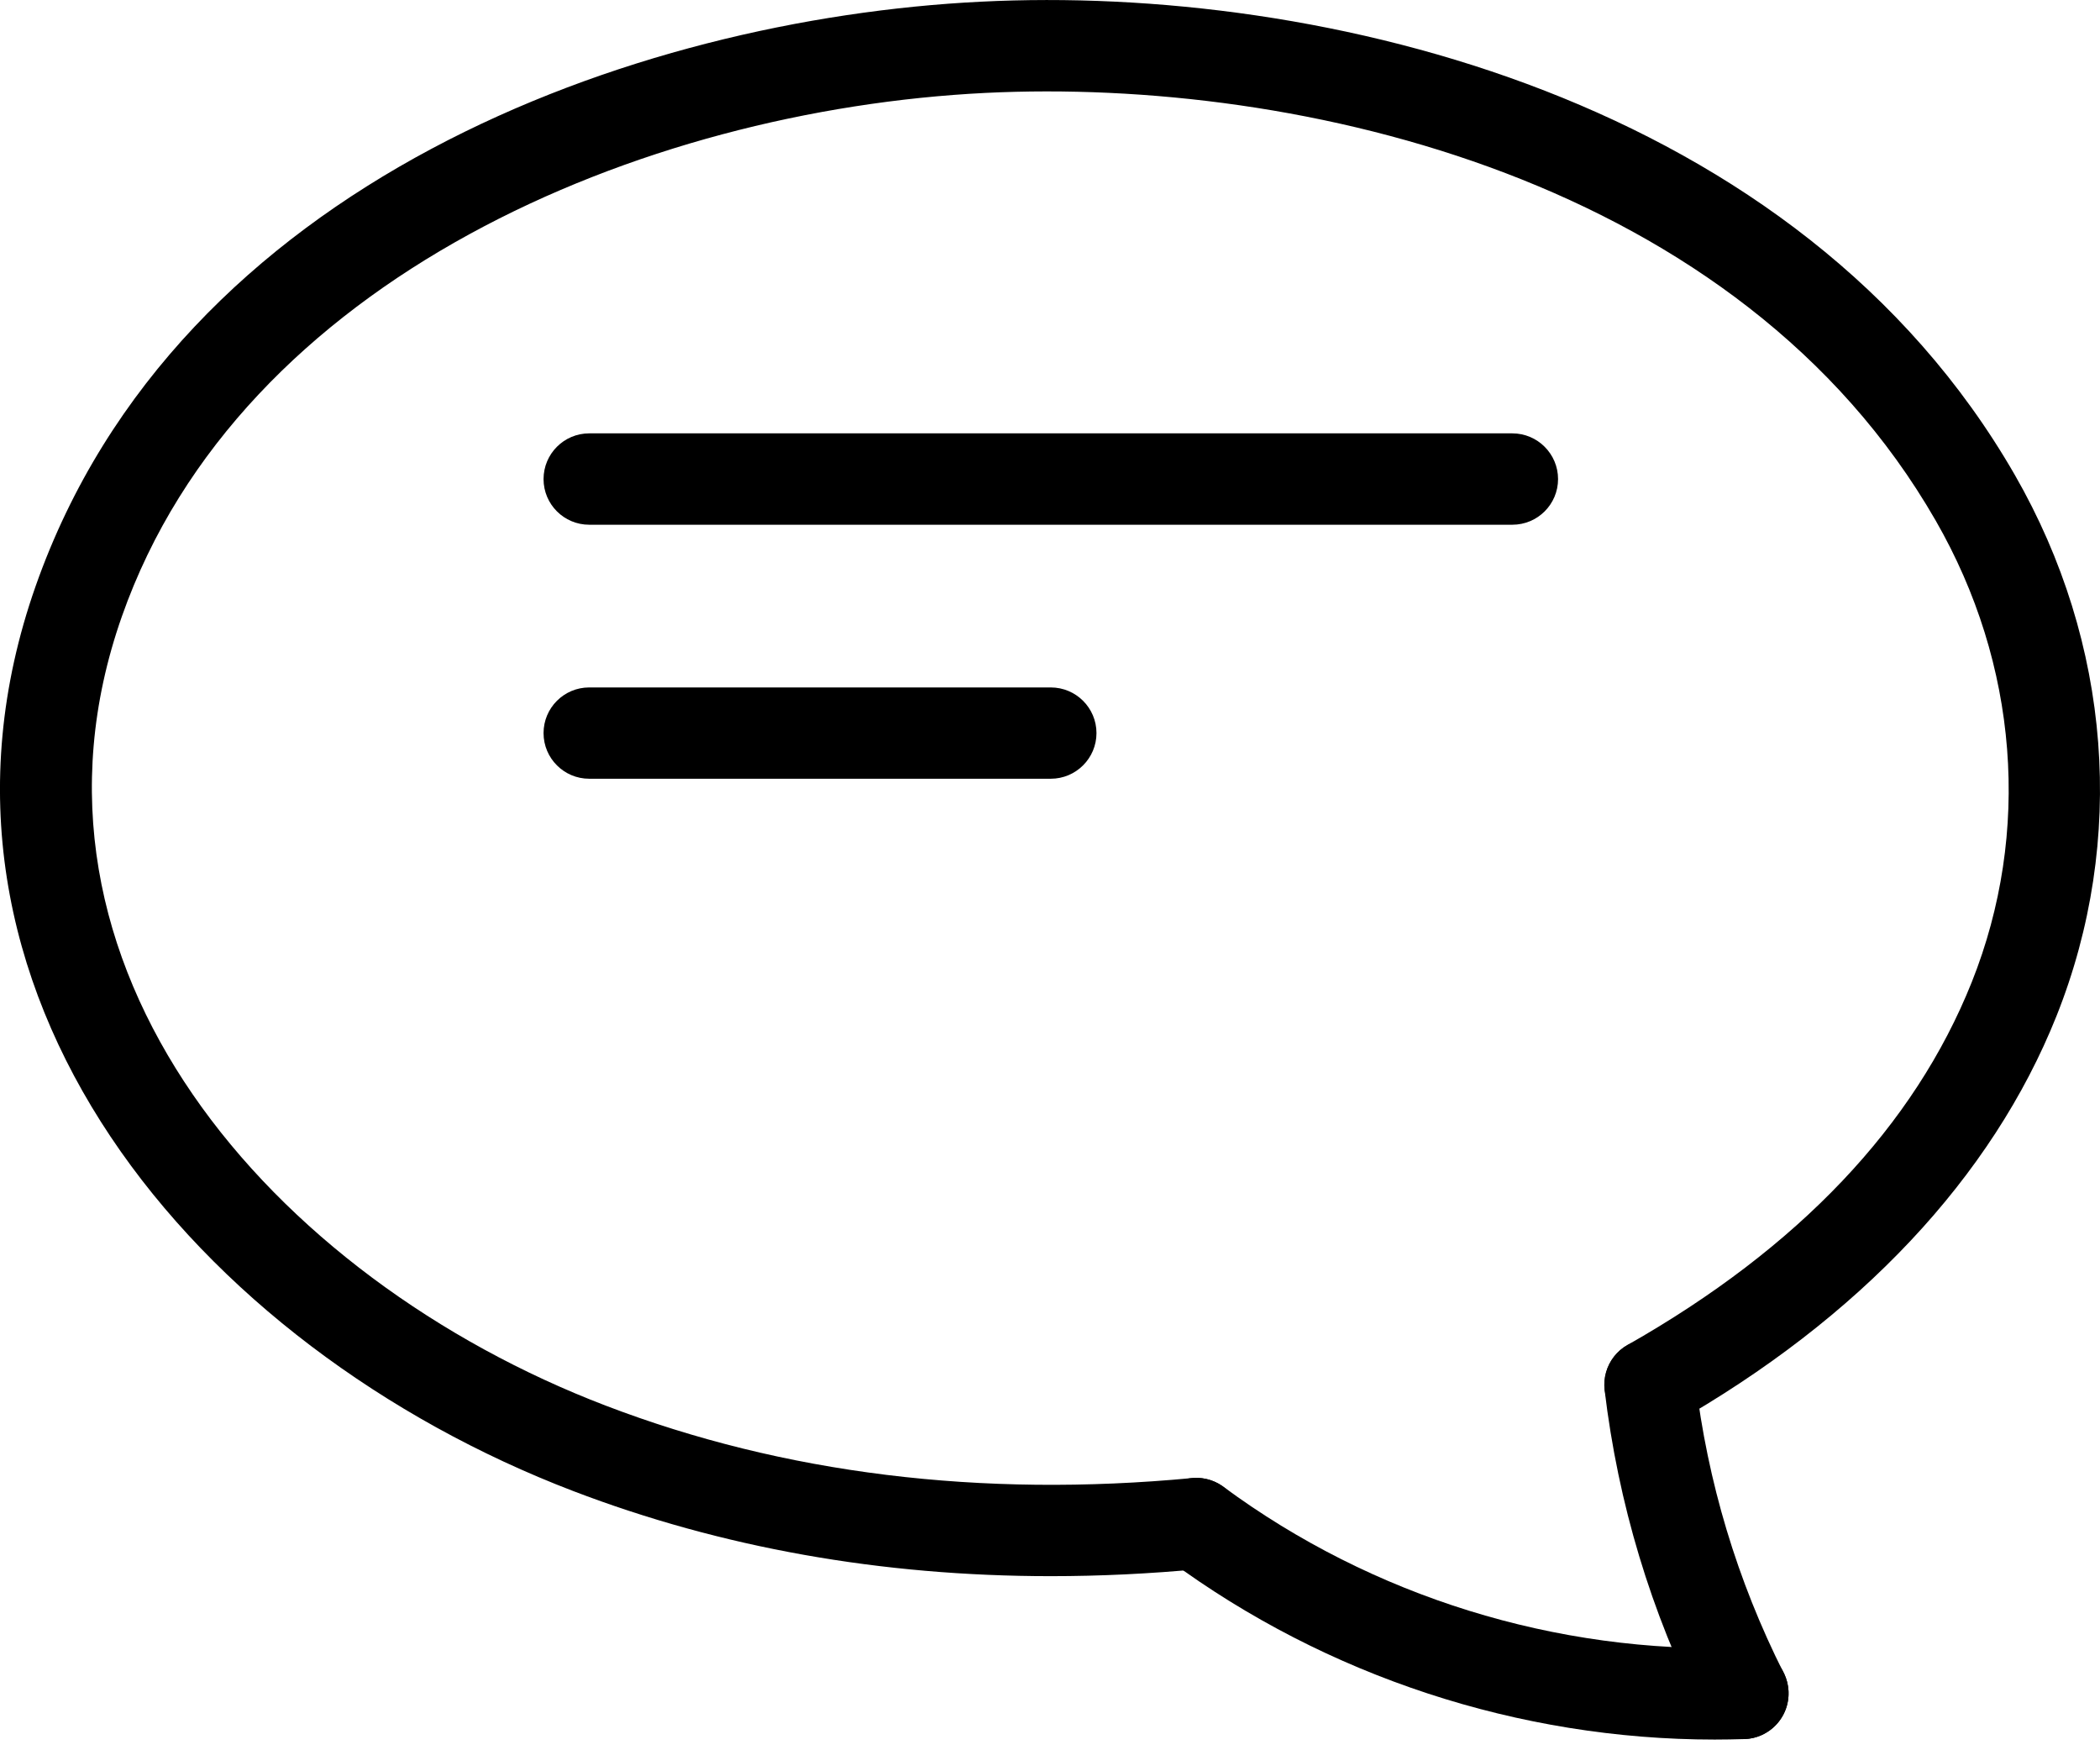
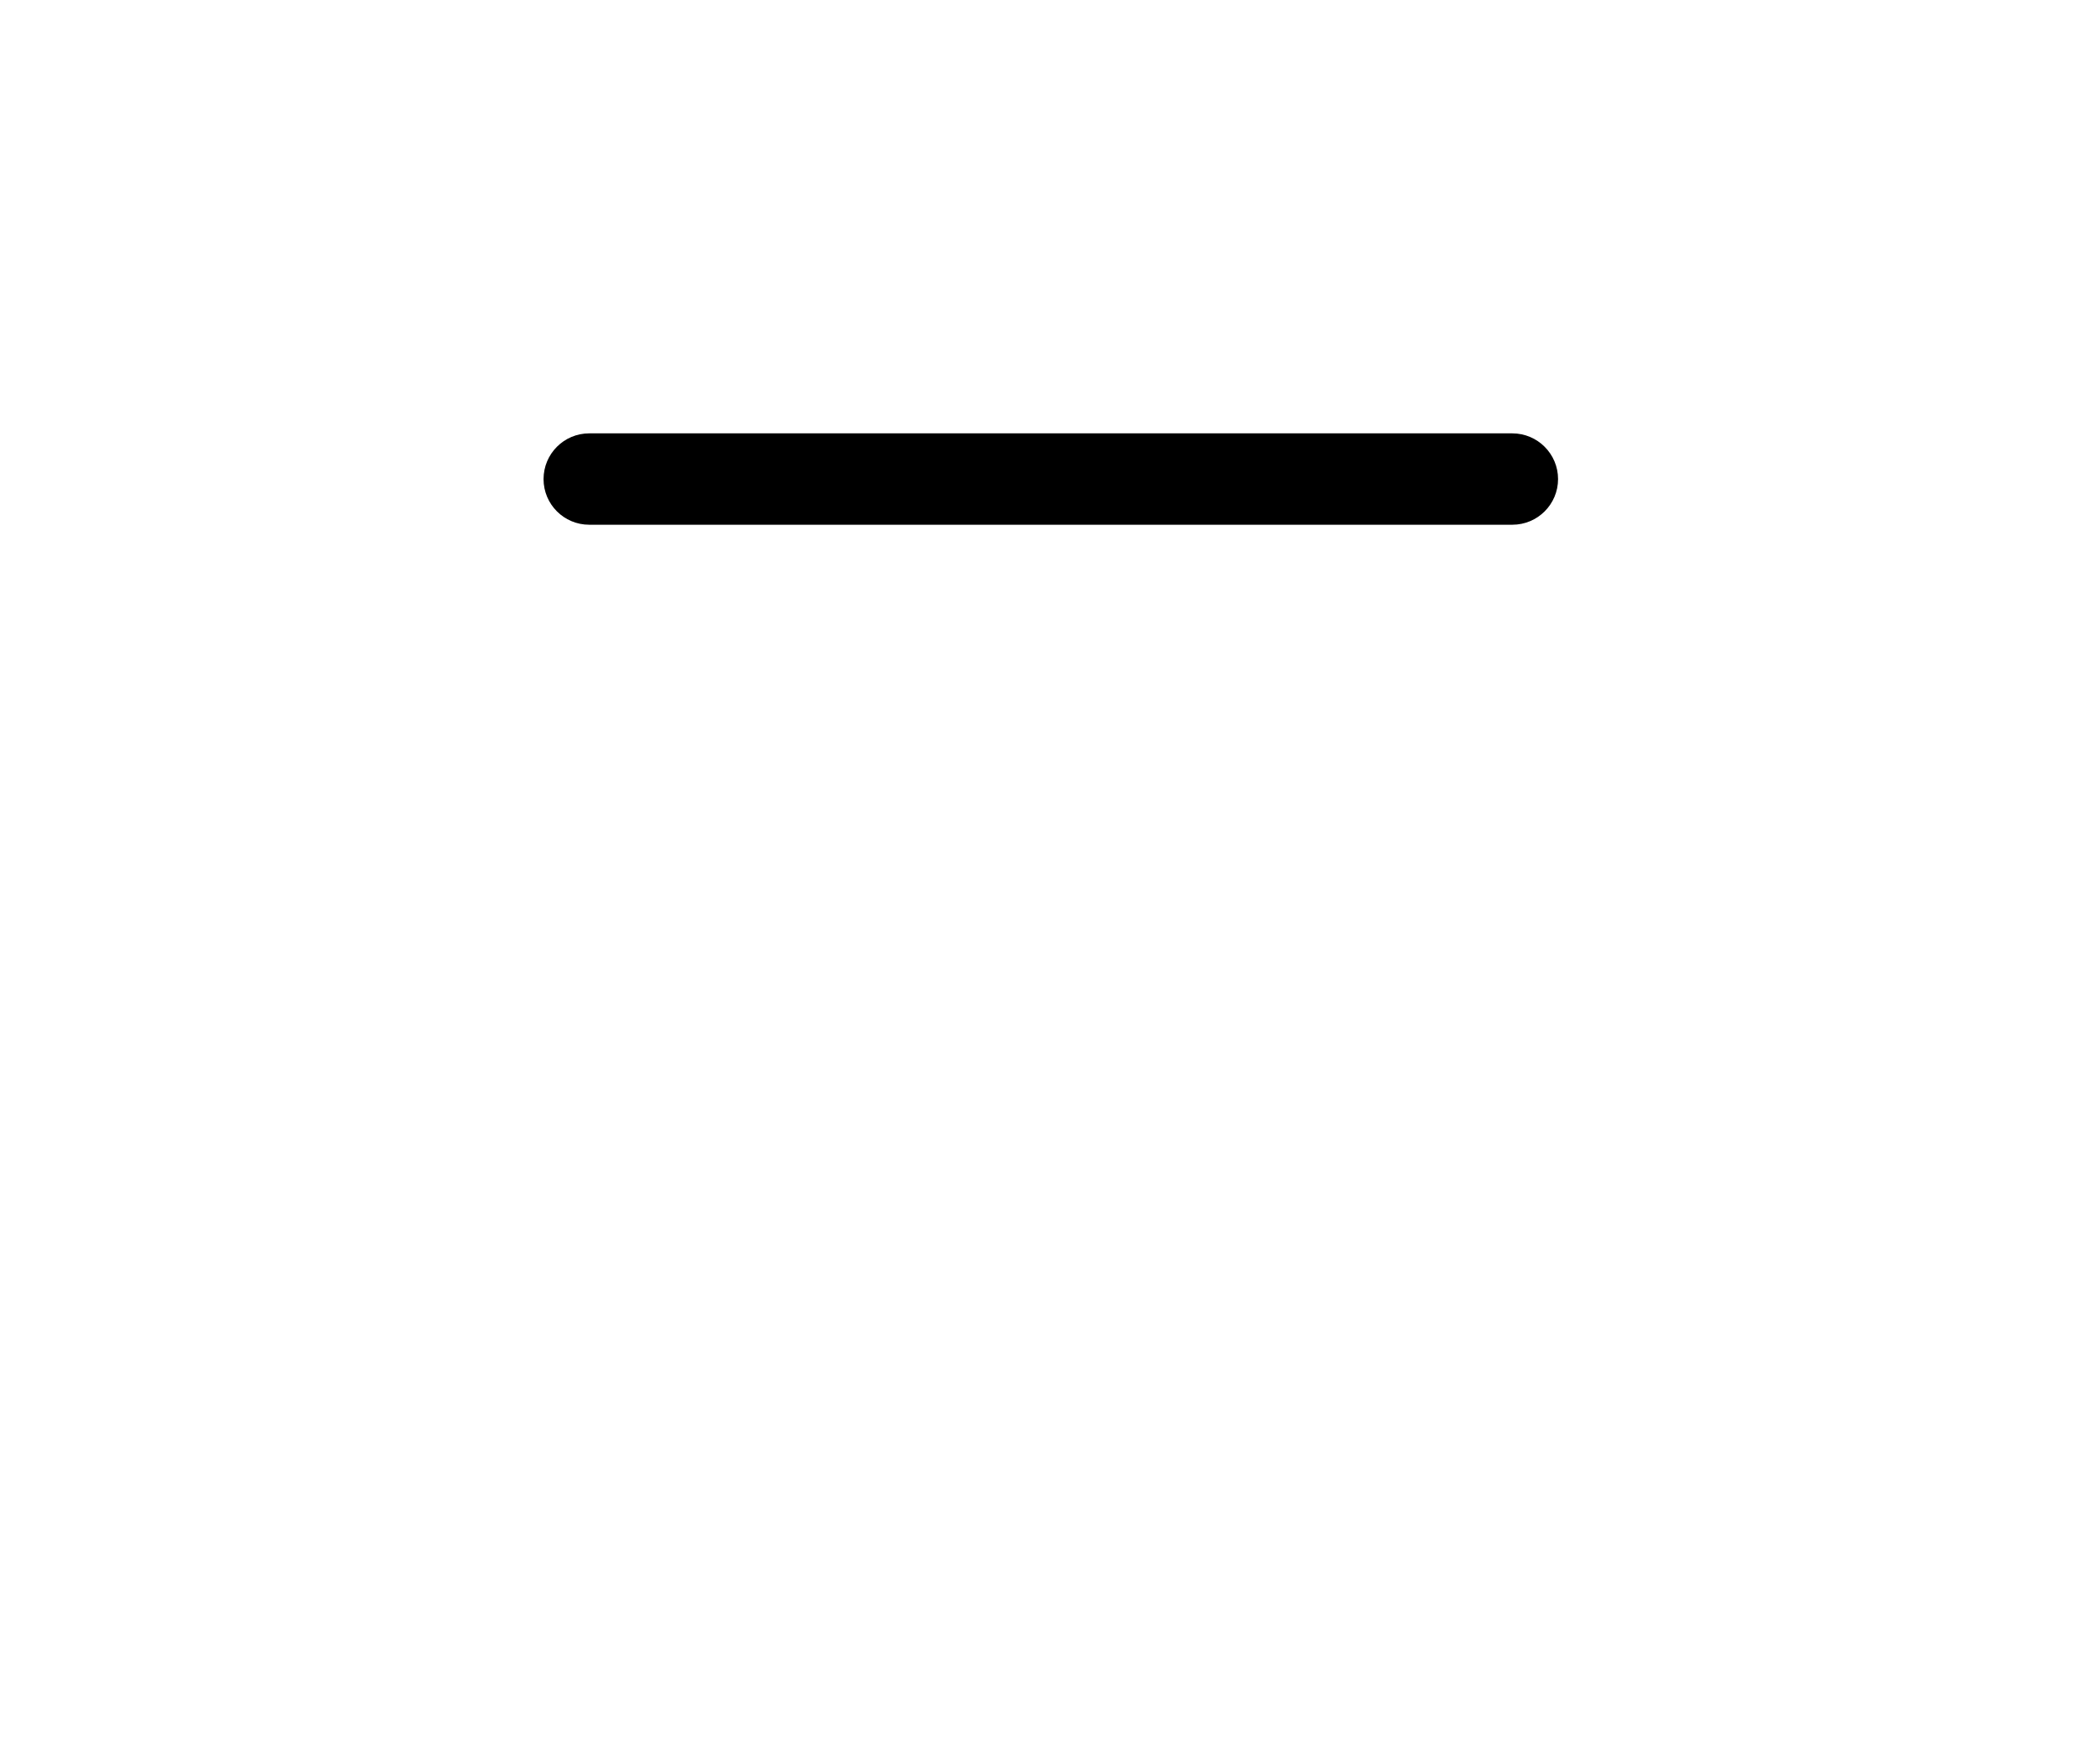
<svg xmlns="http://www.w3.org/2000/svg" width="30" height="25" viewBox="0 0 30 25" fill="none">
-   <path d="M15.011 11.123H8.417C8.057 11.123 7.765 10.831 7.765 10.471C7.765 10.111 8.057 9.819 8.417 9.819H15.011C15.371 9.819 15.664 10.111 15.664 10.471C15.664 10.831 15.371 11.123 15.011 11.123Z" fill="black" />
  <path d="M21.605 7.495H8.417C8.057 7.495 7.765 7.203 7.765 6.843C7.765 6.483 8.057 6.19 8.417 6.19H21.605C21.965 6.19 22.258 6.483 22.258 6.843C22.258 7.203 21.966 7.495 21.605 7.495Z" fill="black" />
-   <path d="M15.012 22.513C12.591 22.513 10.303 22.106 8.188 21.297C2.833 19.248 -1.524 14.15 0.509 8.372C2.538 2.603 9.053 0.269 14.015 0.024C18.892 -0.222 25.693 1.408 28.784 6.785C30.163 9.185 30.38 12.001 29.379 14.511C28.46 16.813 26.564 18.831 23.894 20.345C23.58 20.522 23.183 20.413 23.005 20.1C22.828 19.787 22.937 19.389 23.25 19.211C25.694 17.824 27.348 16.08 28.168 14.028C29.021 11.89 28.833 9.488 27.653 7.436C24.856 2.569 18.593 1.106 14.08 1.327C9.161 1.571 3.439 3.977 1.741 8.805C-0.015 13.797 3.889 18.256 8.655 20.078C11.195 21.05 14.012 21.397 17.029 21.112C17.389 21.08 17.706 21.341 17.74 21.699C17.774 22.058 17.511 22.376 17.153 22.41C16.428 22.479 15.714 22.513 15.012 22.513Z" fill="black" />
-   <path d="M24.496 24.847C21.704 24.847 18.952 23.945 16.703 22.286C16.413 22.072 16.351 21.664 16.565 21.374C16.778 21.084 17.186 21.022 17.477 21.236C19.605 22.806 22.232 23.619 24.878 23.536C25.248 23.512 25.539 23.807 25.551 24.167C25.562 24.527 25.28 24.828 24.92 24.84C24.779 24.844 24.638 24.847 24.496 24.847Z" fill="black" />
-   <path d="M24.9 24.84C24.661 24.84 24.431 24.709 24.317 24.481C23.584 23.028 23.116 21.471 22.923 19.855C22.881 19.498 23.137 19.173 23.494 19.131C23.849 19.093 24.176 19.344 24.219 19.701C24.393 21.166 24.817 22.577 25.481 23.895C25.644 24.217 25.514 24.609 25.192 24.771C25.099 24.818 24.998 24.84 24.9 24.84Z" fill="black" />
</svg>